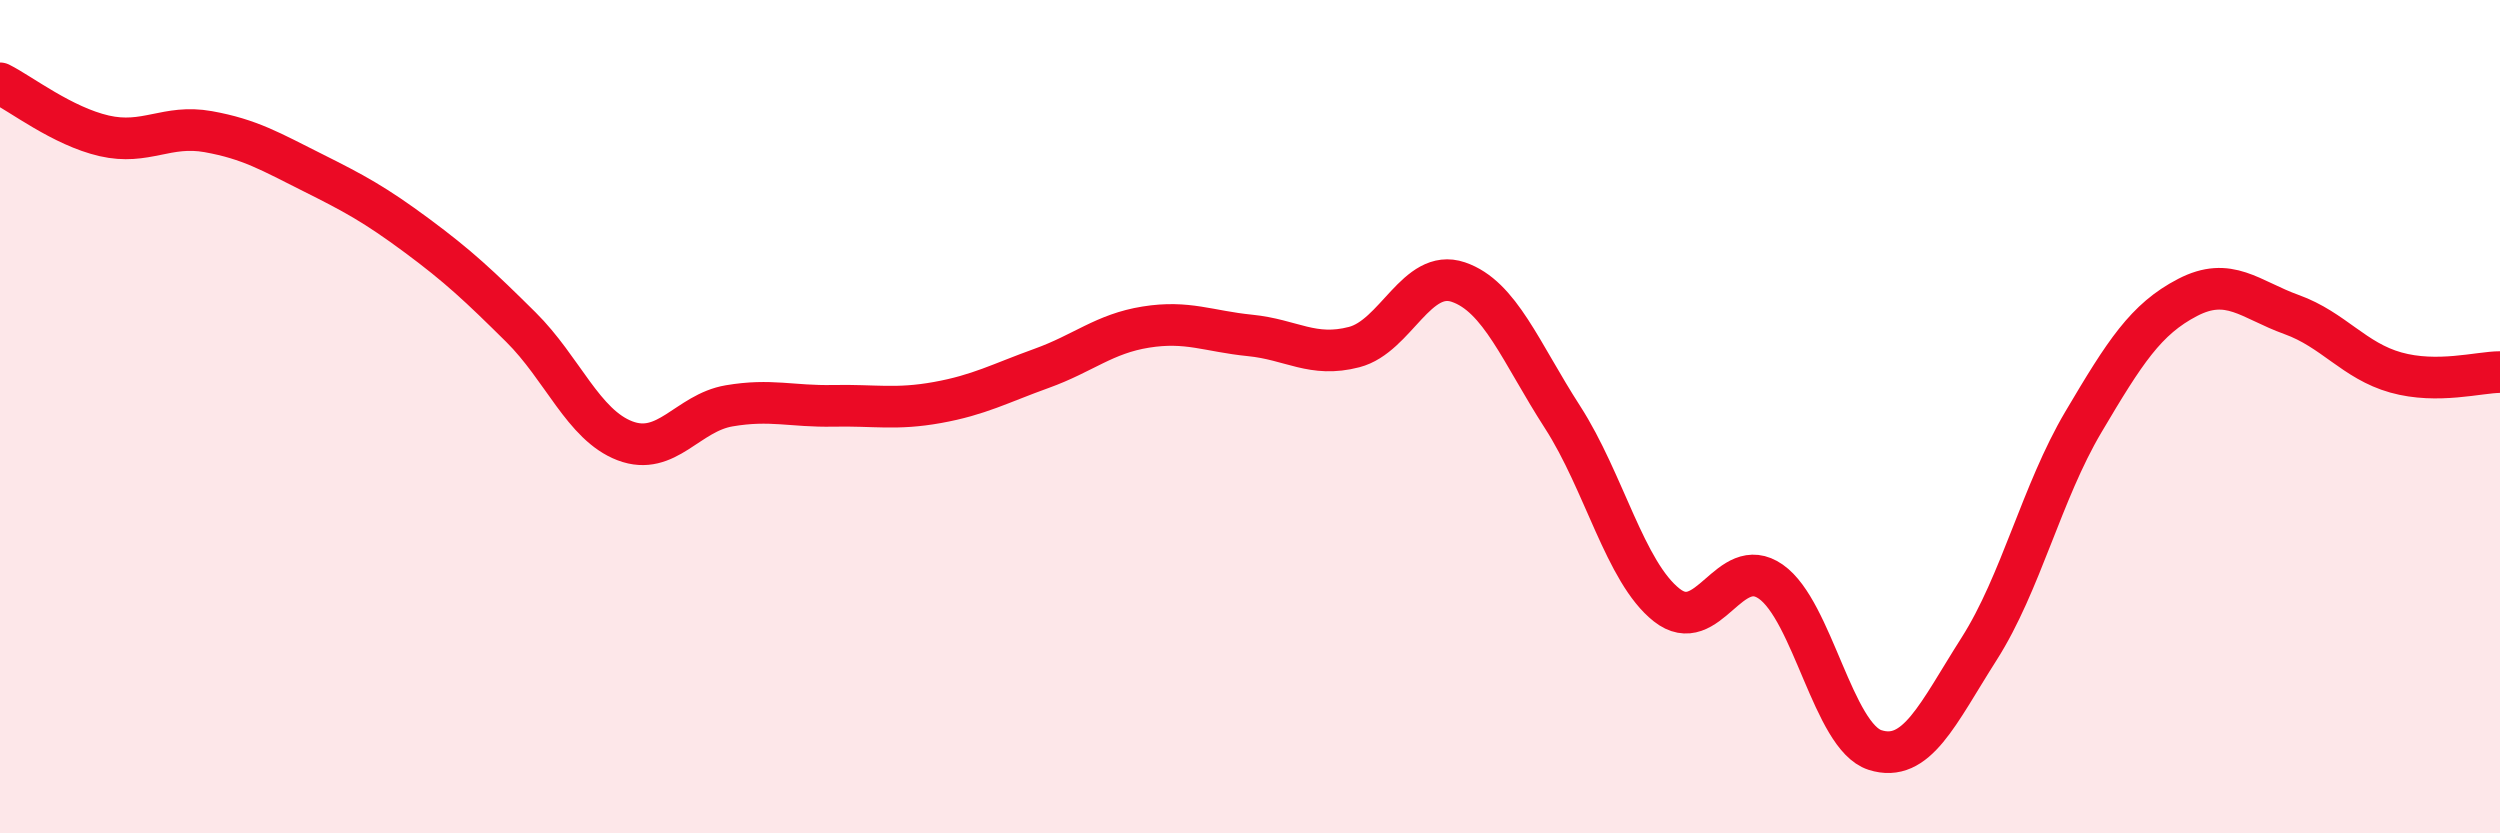
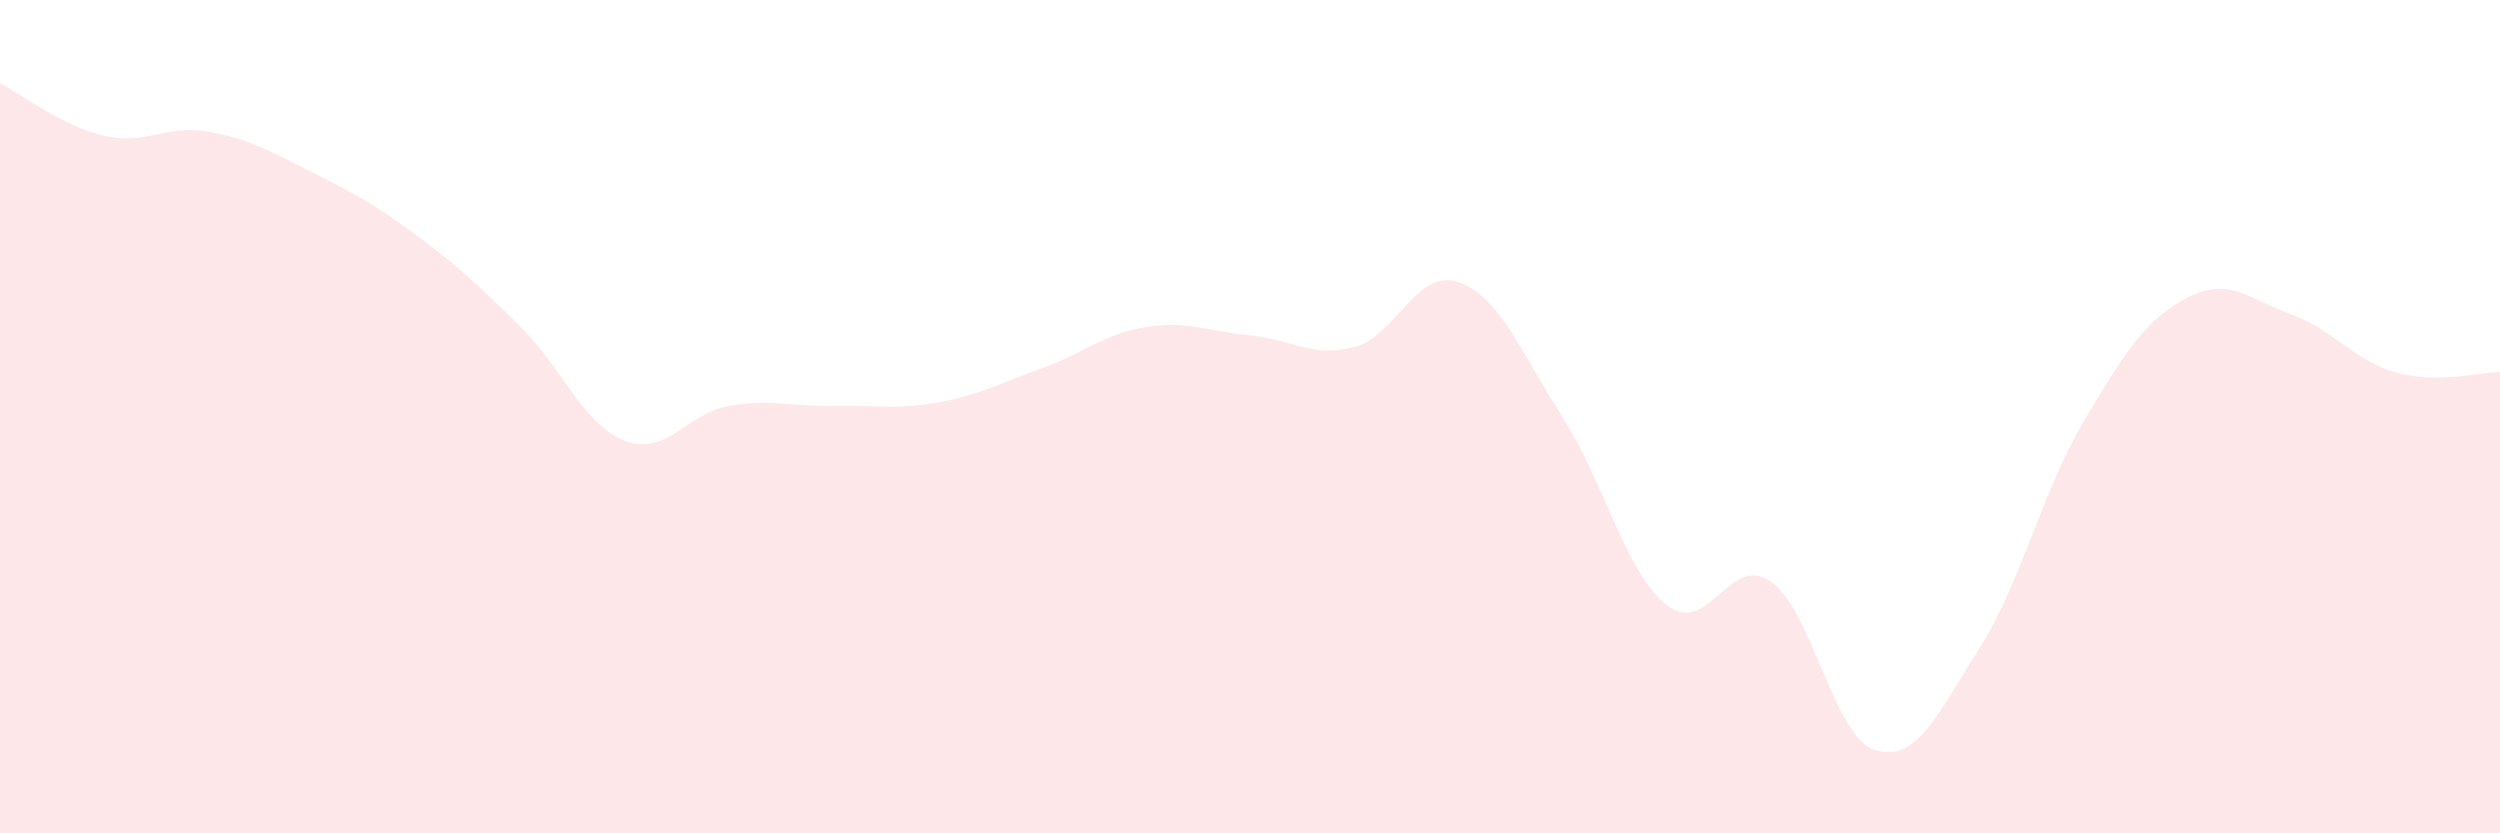
<svg xmlns="http://www.w3.org/2000/svg" width="60" height="20" viewBox="0 0 60 20">
  <path d="M 0,2 C 0.5,2.25 1.5,3.03 2.5,3.26 C 3.5,3.49 4,2.98 5,3.16 C 6,3.34 6.5,3.64 7.5,4.14 C 8.5,4.64 9,4.91 10,5.65 C 11,6.39 11.5,6.86 12.5,7.85 C 13.5,8.84 14,10.2 15,10.58 C 16,10.96 16.5,9.91 17.5,9.74 C 18.5,9.57 19,9.76 20,9.74 C 21,9.72 21.5,9.84 22.5,9.66 C 23.5,9.48 24,9.2 25,8.84 C 26,8.48 26.5,8.01 27.5,7.85 C 28.5,7.69 29,7.95 30,8.05 C 31,8.15 31.5,8.59 32.5,8.33 C 33.5,8.07 34,6.43 35,6.77 C 36,7.11 36.5,8.46 37.5,10.01 C 38.5,11.56 39,13.73 40,14.52 C 41,15.31 41.5,13.26 42.5,13.96 C 43.5,14.66 44,17.68 45,18 C 46,18.32 46.5,17.14 47.5,15.57 C 48.5,14 49,11.82 50,10.13 C 51,8.44 51.5,7.66 52.5,7.14 C 53.5,6.62 54,7.19 55,7.55 C 56,7.91 56.5,8.66 57.5,8.94 C 58.5,9.22 59.5,8.93 60,8.93L60 20L0 20Z" fill="#EB0A25" opacity="0.1" stroke-linecap="round" stroke-linejoin="round" />
-   <path d="M 0,2 C 0.5,2.25 1.5,3.03 2.5,3.26 C 3.5,3.49 4,2.98 5,3.16 C 6,3.34 6.5,3.64 7.5,4.14 C 8.5,4.64 9,4.91 10,5.65 C 11,6.39 11.5,6.86 12.5,7.85 C 13.5,8.84 14,10.2 15,10.58 C 16,10.96 16.5,9.91 17.5,9.74 C 18.5,9.57 19,9.76 20,9.74 C 21,9.72 21.5,9.84 22.5,9.66 C 23.5,9.48 24,9.2 25,8.84 C 26,8.48 26.5,8.01 27.5,7.85 C 28.5,7.69 29,7.95 30,8.05 C 31,8.15 31.5,8.59 32.5,8.33 C 33.5,8.07 34,6.43 35,6.77 C 36,7.11 36.5,8.46 37.5,10.01 C 38.5,11.56 39,13.73 40,14.52 C 41,15.31 41.5,13.26 42.5,13.96 C 43.5,14.66 44,17.68 45,18 C 46,18.32 46.5,17.14 47.5,15.57 C 48.5,14 49,11.82 50,10.13 C 51,8.44 51.5,7.66 52.5,7.14 C 53.5,6.62 54,7.19 55,7.55 C 56,7.91 56.5,8.66 57.5,8.94 C 58.5,9.22 59.5,8.93 60,8.93" stroke="#EB0A25" stroke-width="1" fill="none" stroke-linecap="round" stroke-linejoin="round" />
</svg>